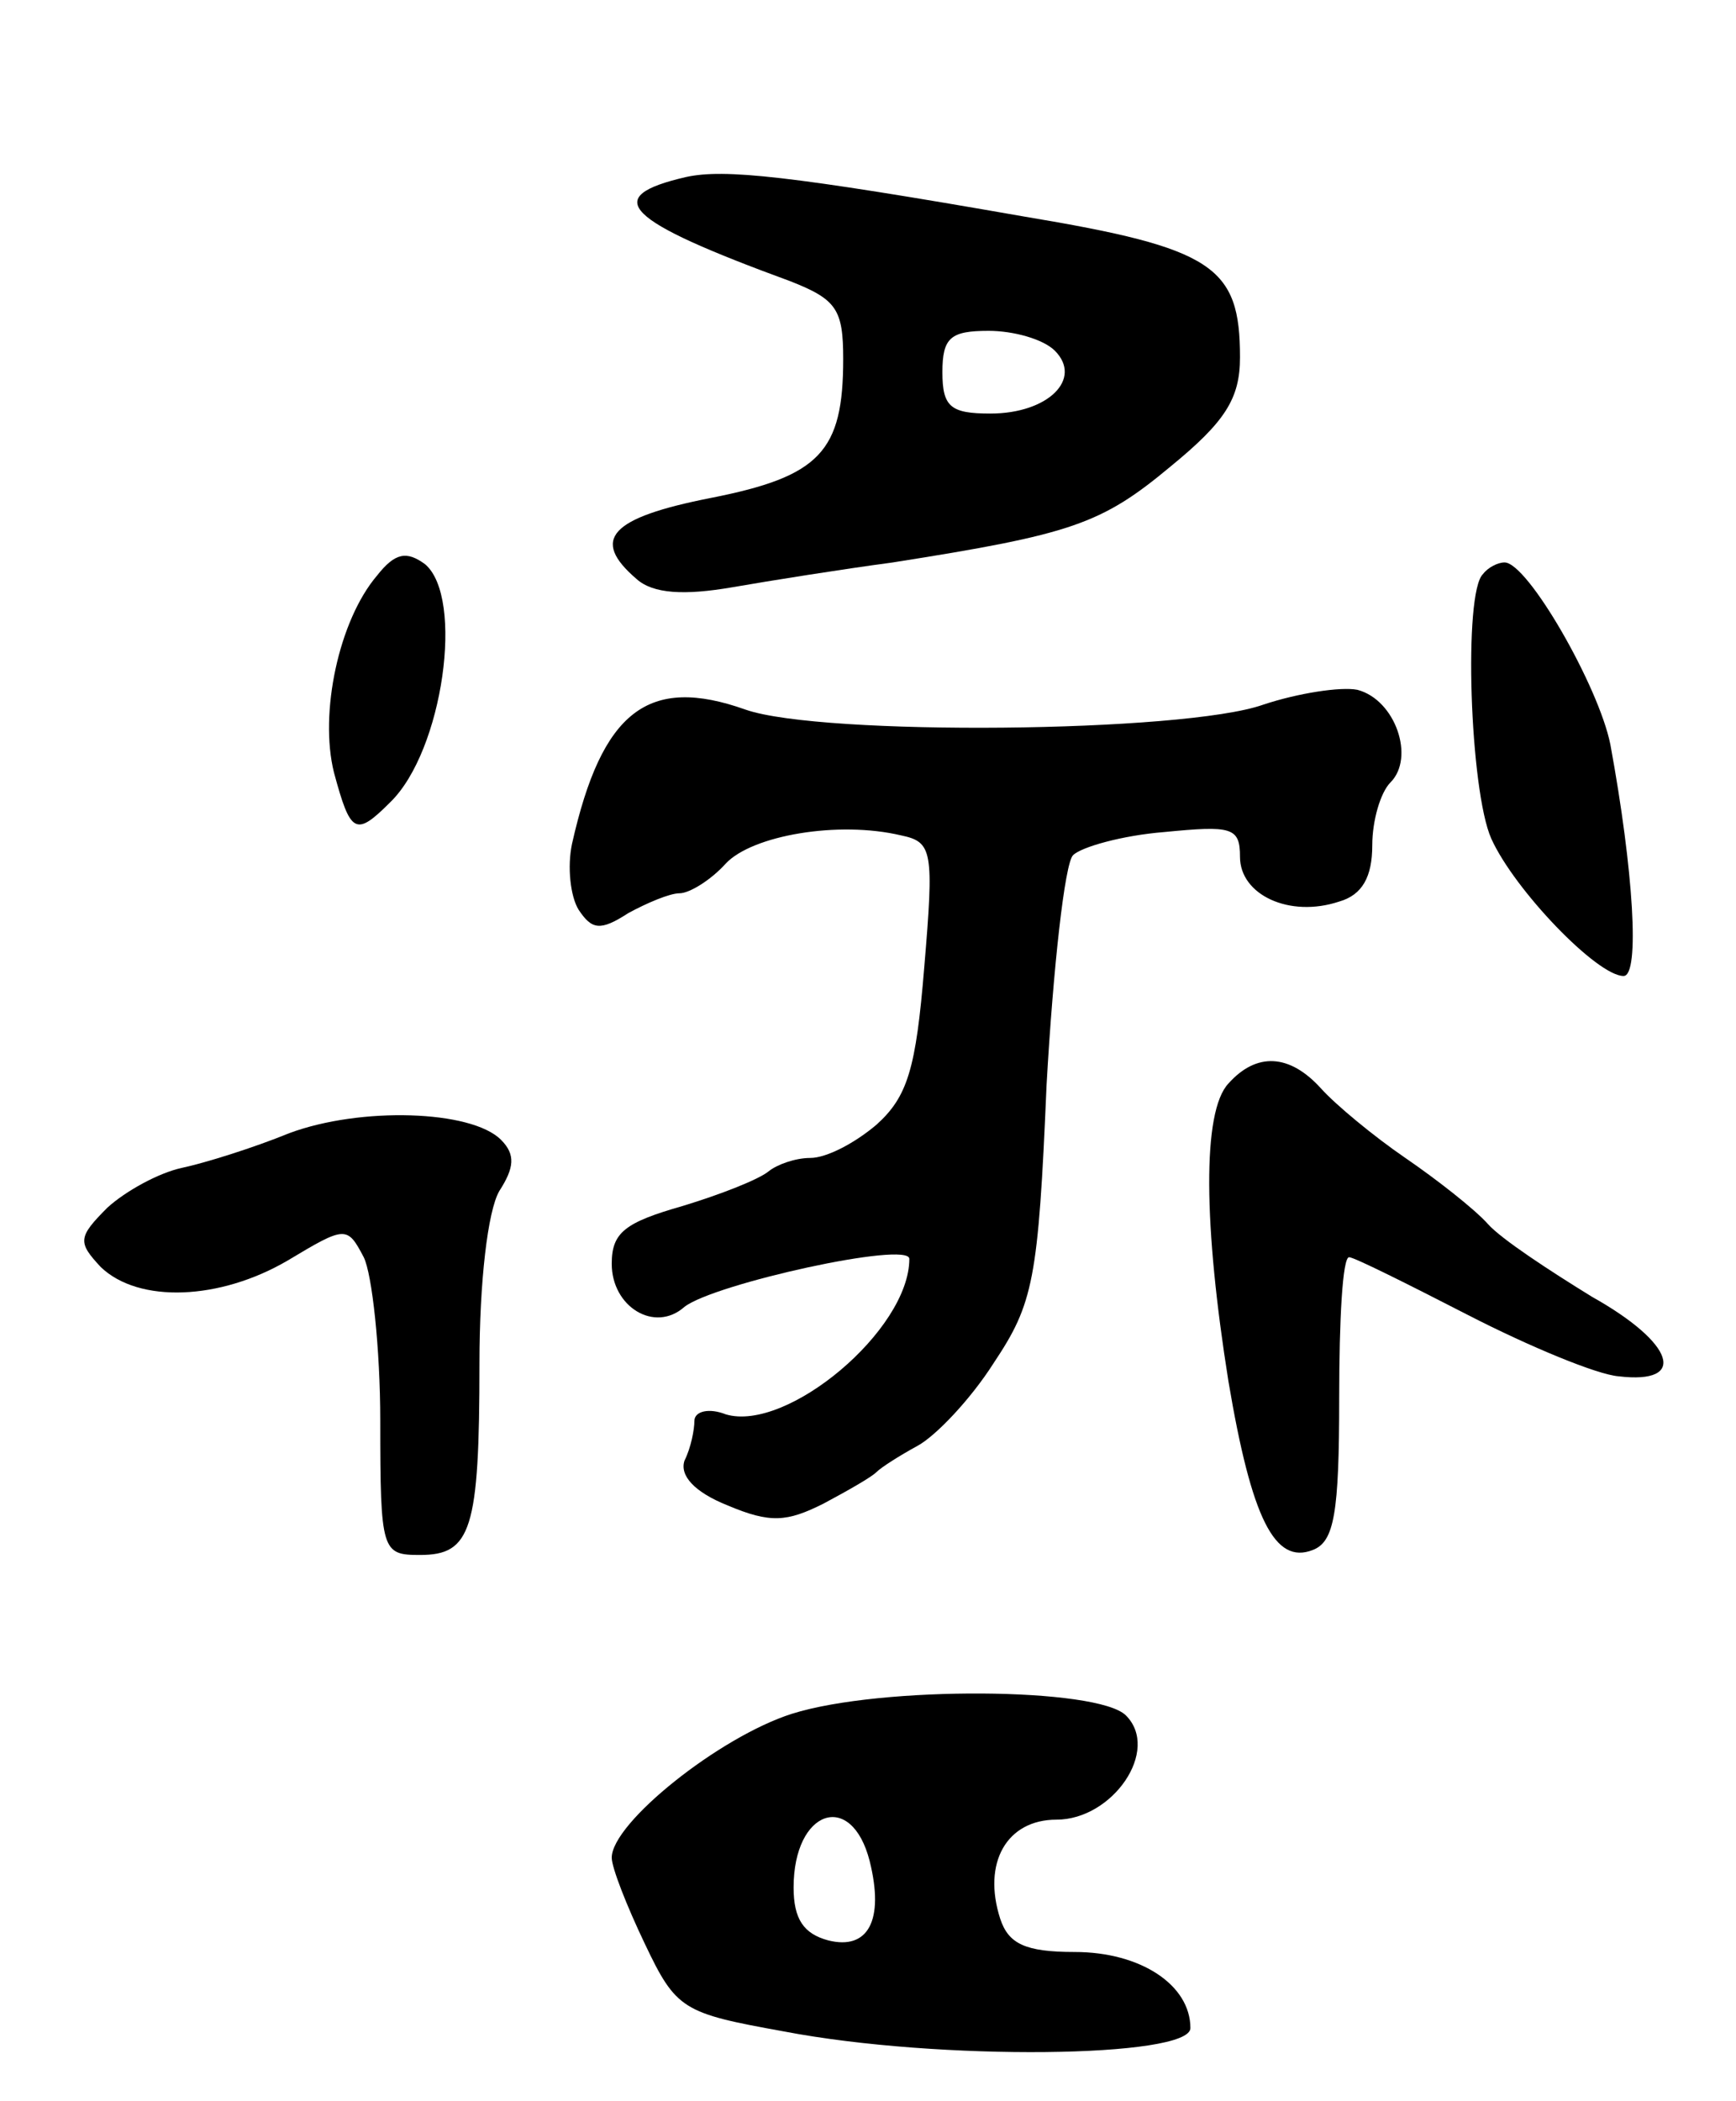
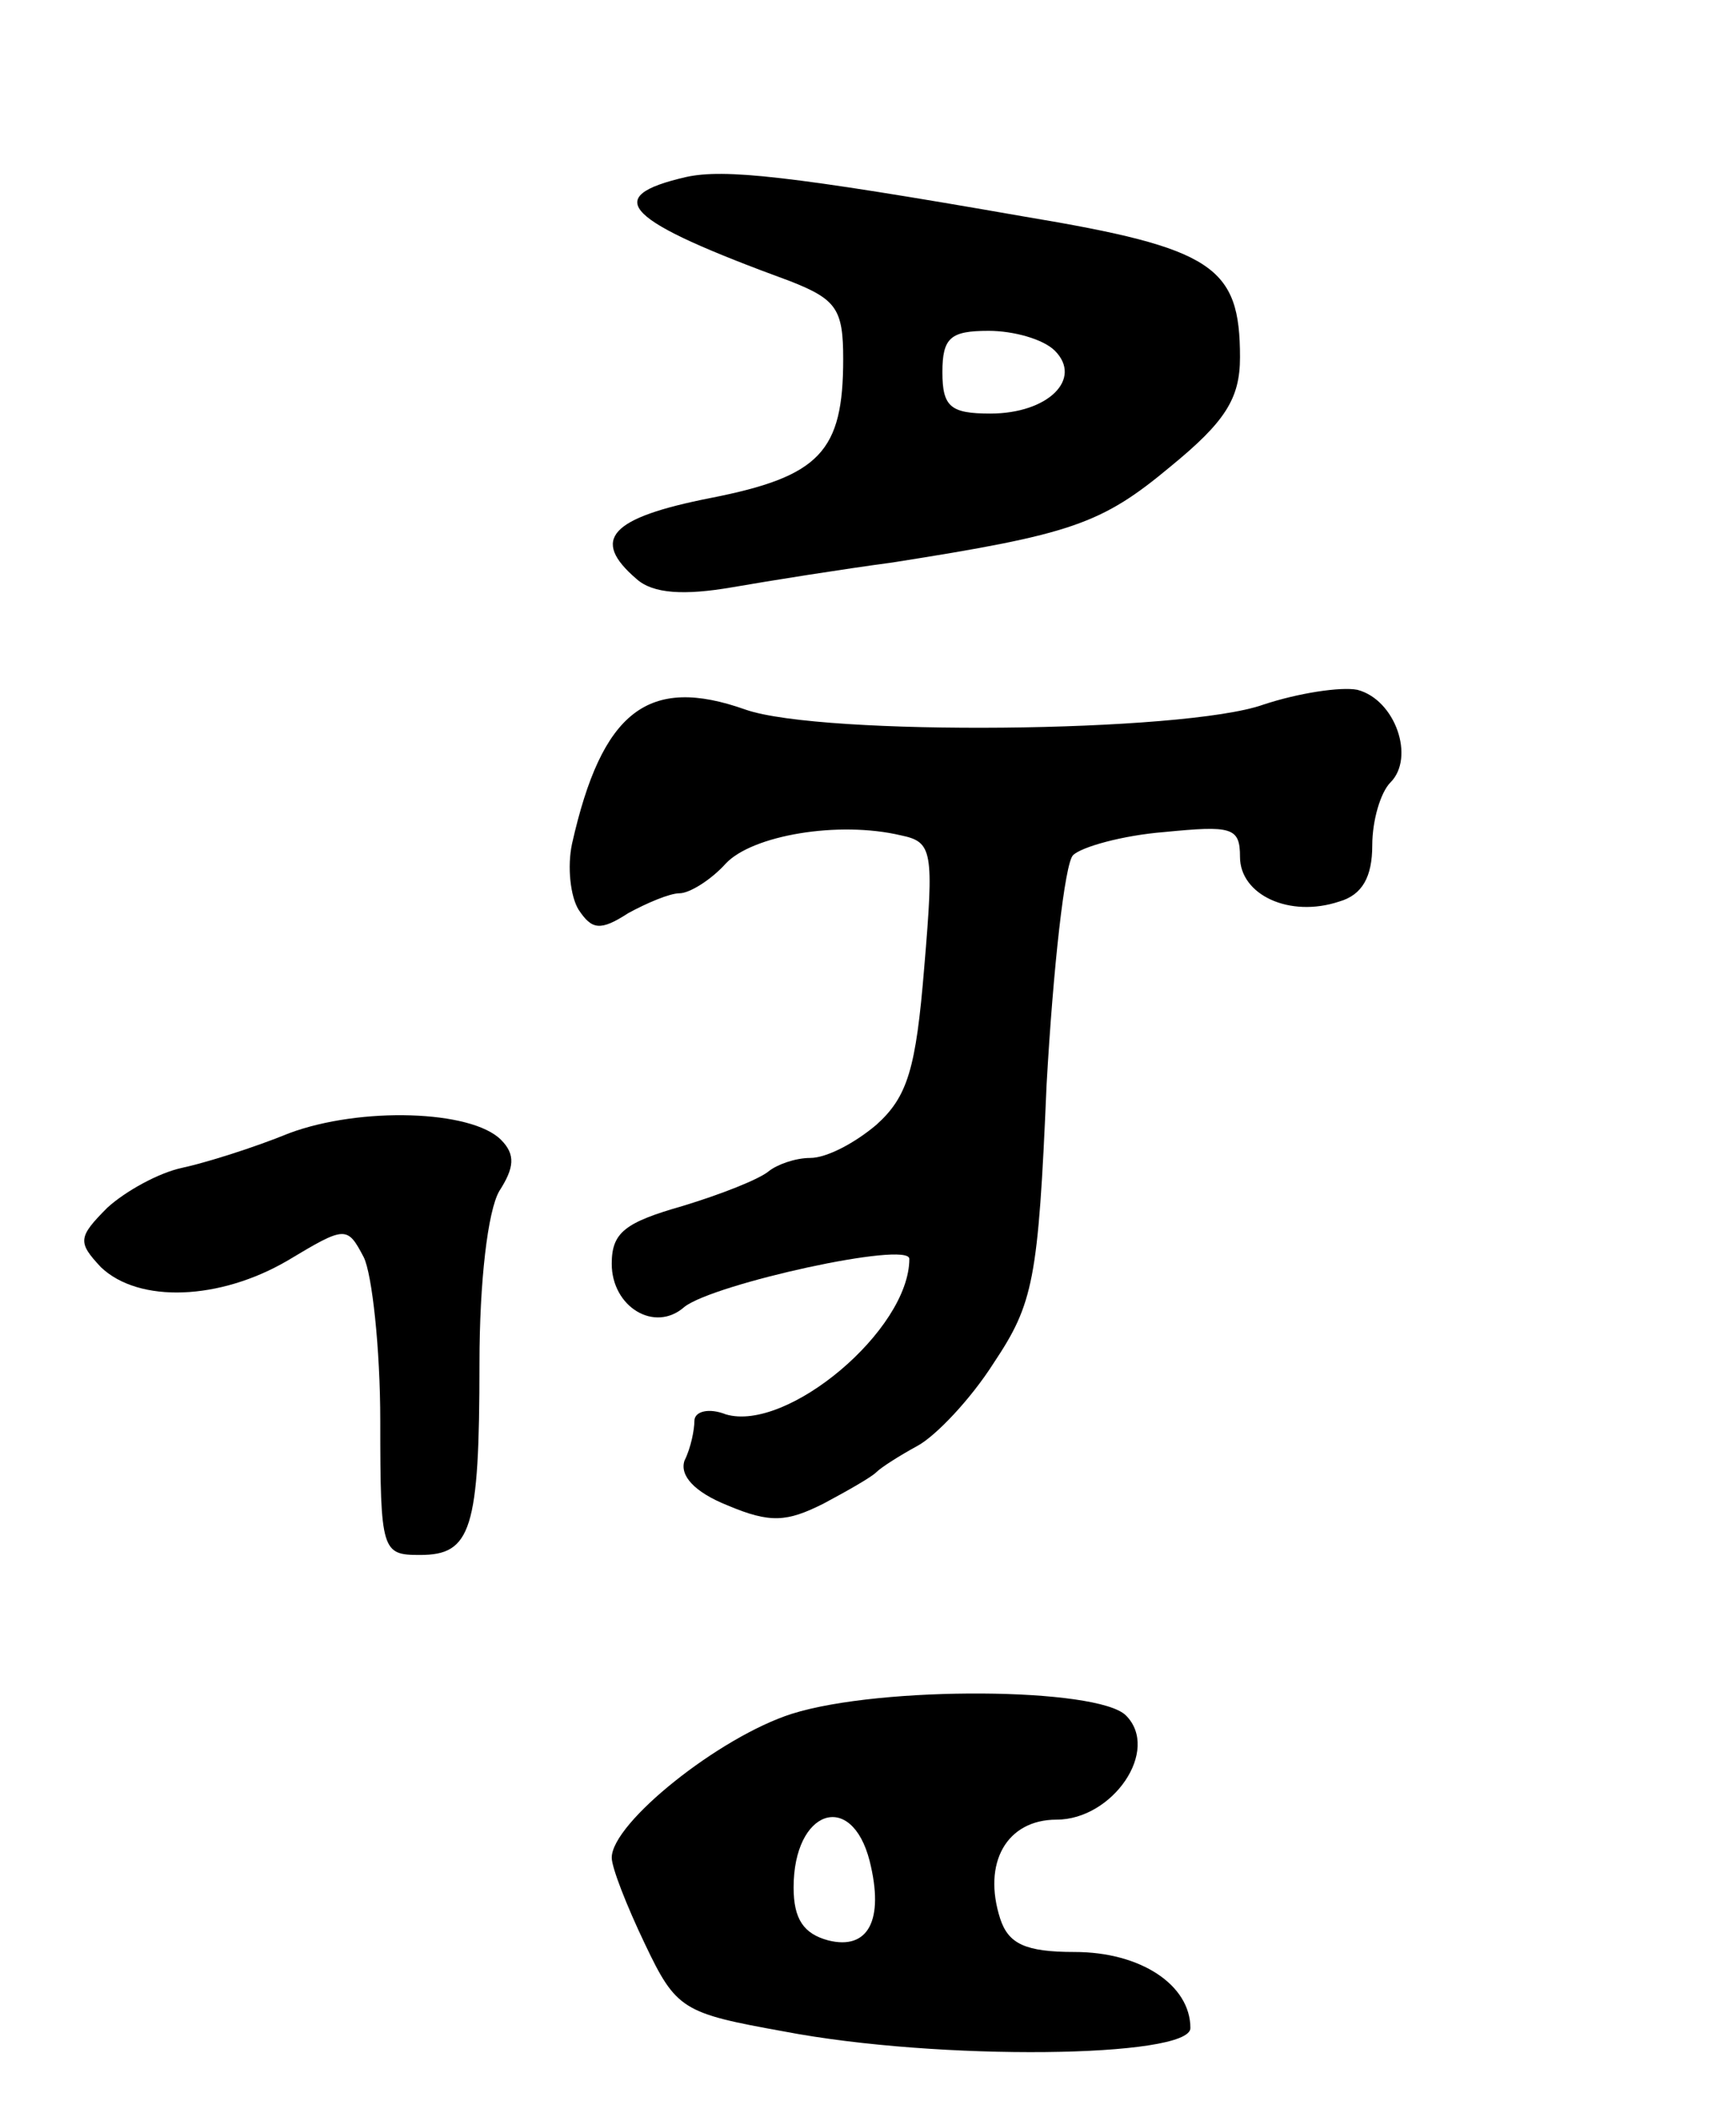
<svg xmlns="http://www.w3.org/2000/svg" version="1.0" width="105" height="127" viewBox="0 0 105 127">
  <g transform="translate(0,127) scale(0.1,-0.1)">
    <path d="M415 1163 c-52 -12 -38 -26 63 -63 28 -11 32 -17 32 -47 0 -56 -14 -71 -80 -84 -61 -12 -73 -25 -45 -49 10 -9 29 -10 58 -5 23 4 67 11 97 15 108 17 126 23 168 58 33 27 42 41 42 66 0 55 -16 66 -130 85 -143 25 -182 29 -205 24z m223 -105 c17 -17 -4 -38 -39 -38 -24 0 -29 4 -29 25 0 21 5 25 28 25 15 0 33 -5 40 -12z" />
-     <path d="M228 922 c-23 -27 -35 -83 -26 -119 10 -37 13 -39 34 -18 32 31 45 124 21 144 -11 8 -18 7 -29 -7z" />
-     <path d="M897 923 c-12 -11 -8 -131 5 -160 14 -31 64 -83 80 -83 10 0 6 64 -8 140 -7 35 -50 110 -64 110 -4 0 -10 -3 -13 -7z" />
    <path d="M764 844 c-48 -17 -267 -19 -313 -3 -59 21 -87 -1 -105 -81 -3 -14 -1 -32 4 -40 8 -12 13 -13 30 -2 11 6 25 12 31 12 6 0 19 8 28 18 16 17 68 26 106 17 19 -4 20 -9 14 -80 -5 -61 -10 -78 -29 -95 -13 -11 -30 -20 -40 -20 -9 0 -20 -4 -25 -8 -6 -5 -29 -14 -52 -21 -35 -10 -43 -16 -43 -35 0 -26 26 -42 44 -26 18 14 136 40 136 29 0 -43 -74 -105 -111 -94 -10 4 -19 2 -19 -4 0 -5 -2 -16 -6 -24 -3 -9 6 -19 26 -27 26 -11 36 -10 58 1 15 8 29 16 32 19 3 3 14 10 25 16 11 6 32 28 46 50 24 36 27 50 32 168 4 71 11 134 16 139 5 5 30 12 55 14 41 4 46 3 46 -15 0 -23 30 -37 60 -27 14 4 20 15 20 34 0 15 5 32 11 38 15 15 3 50 -20 56 -10 2 -36 -2 -57 -9z" />
-     <path d="M743 615 c-16 -17 -15 -86 0 -180 14 -83 28 -111 51 -102 13 5 16 22 16 92 0 47 2 85 6 85 3 0 35 -16 72 -35 37 -19 78 -36 91 -37 42 -5 34 20 -16 48 -26 16 -55 35 -63 44 -8 9 -31 27 -50 40 -19 13 -42 32 -51 42 -19 21 -39 22 -56 3z" />
    <path d="M175 585 c-22 -9 -51 -18 -65 -21 -14 -3 -34 -14 -45 -24 -18 -18 -18 -21 -4 -36 23 -22 72 -20 113 4 35 21 36 21 46 2 5 -10 10 -55 10 -99 0 -79 1 -81 24 -81 31 0 36 15 36 116 0 49 5 92 12 104 9 14 10 22 1 31 -18 18 -85 20 -128 4z" />
    <path d="M479 234 c-44 -14 -109 -66 -109 -87 0 -6 9 -29 20 -52 19 -40 23 -42 84 -53 94 -18 246 -16 246 2 0 26 -30 46 -70 46 -30 0 -40 5 -45 20 -11 34 4 60 34 60 34 0 63 42 42 63 -17 17 -148 18 -202 1z m47 -89 c9 -36 -1 -54 -25 -48 -15 4 -21 13 -21 32 0 47 35 59 46 16z" />
  </g>
</svg>